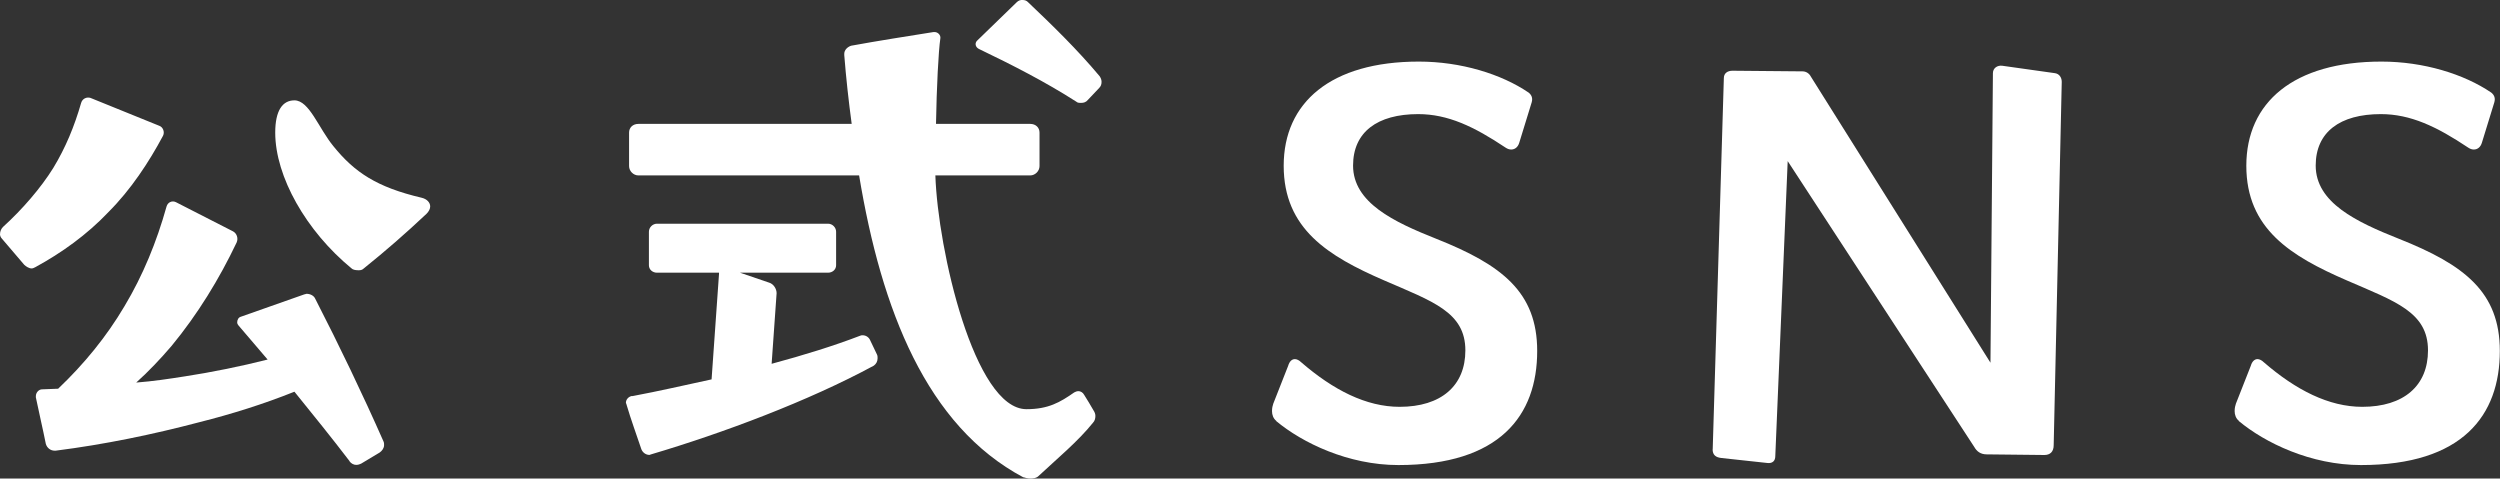
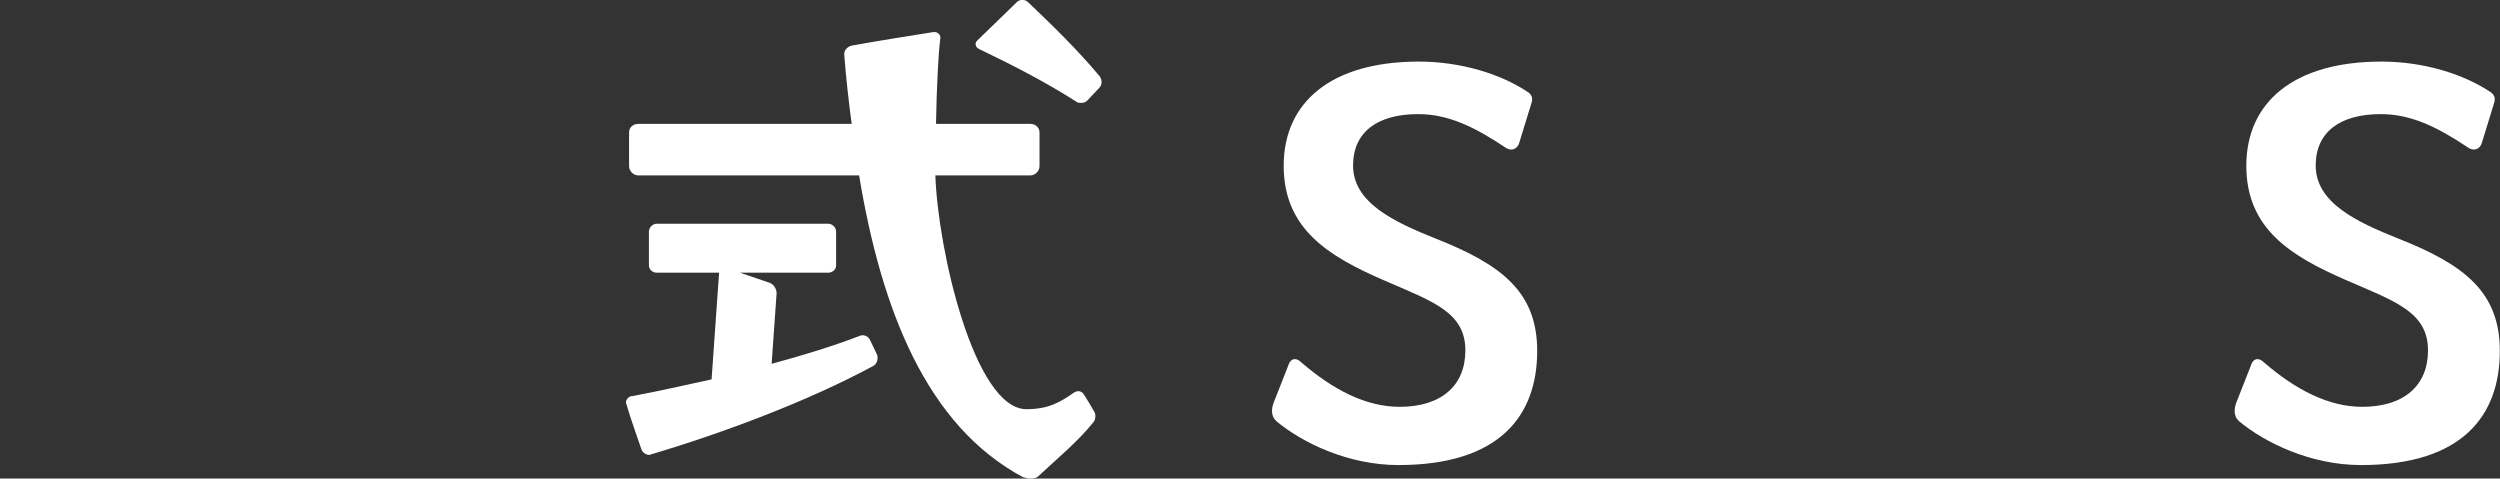
<svg xmlns="http://www.w3.org/2000/svg" id="_レイヤー_2" viewBox="0 0 276.04 52.84">
  <rect x="0" y="0" width="276.04" height="52.84" fill="#333333" stroke="none" />
  <defs>
    <style>.cls-1{fill:#fff;stroke-width:0px;}</style>
  </defs>
  <g id="_レイヤー_1-2">
-     <path class="cls-1" d="m.34,25.05c2.12-1.92,4.18-4.31,5.54-6.5,1.37-2.26,2.33-4.59,3.08-7.19.14-.48.62-.68,1.03-.55l7.6,3.08c.41.14.62.69.41,1.1-1.57,2.94-3.56,5.96-6.02,8.42-2.4,2.53-5.2,4.52-8.08,6.09-.14.07-.27.14-.41.14-.27,0-.62-.21-.82-.41L.21,26.35c-.14-.14-.21-.34-.21-.48,0-.34.14-.62.34-.82Zm38.26,25.87c-1.98-2.6-4.04-5.13-6.09-7.67-3.42,1.37-6.91,2.46-10.47,3.36-5.2,1.37-10.47,2.46-15.88,3.15h-.14c-.41,0-.82-.27-.96-.75-.34-1.71-.75-3.42-1.1-5.13v-.14c0-.41.34-.75.68-.75l1.78-.07c2.88-2.74,5.34-5.75,7.32-9.1,2.05-3.42,3.56-7.12,4.65-11.02.14-.48.62-.68,1.03-.48l6.3,3.22c.41.21.62.75.41,1.23-1.92,4.04-4.31,7.94-7.19,11.43-1.23,1.44-2.53,2.81-3.9,4.04,1.85-.14,3.63-.41,5.41-.69,3.08-.48,6.09-1.09,9.1-1.85l-3.22-3.77c-.07-.07-.14-.21-.14-.34,0-.27.14-.55.41-.62l6.98-2.46.27-.07c.41,0,.82.21.96.55,2.67,5.2,5.2,10.47,7.53,15.74.07.14.07.27.07.41,0,.34-.21.62-.48.82l-2.05,1.23c-.14.07-.34.14-.55.14-.27,0-.55-.14-.75-.41Zm-6.09-39.84c1.64,0,2.67,3.08,4.31,5.07,2.33,2.88,4.79,4.52,9.72,5.68.62.14.96.55.96.96,0,.27-.14.55-.41.82-2.33,2.19-4.45,4.04-6.91,6.02-.21.21-.41.21-.62.21-.34,0-.62-.07-.75-.21-5-4.11-8.42-10.13-8.42-14.99,0-2.46.82-3.56,2.12-3.56Z" />
    <path class="cls-1" d="m69.81,43.74c2.94-.55,5.89-1.23,8.76-1.85l.82-11.64v-.14h-6.85c-.48,0-.89-.34-.89-.82v-3.7c0-.48.41-.89.89-.89h18.89c.48,0,.89.41.89.89v3.7c0,.48-.41.82-.89.82h-9.72l3.22,1.1c.48.14.82.68.82,1.16l-.55,7.8c3.56-.96,6.85-1.98,9.72-3.08.14-.07.21-.07.34-.07.34,0,.68.21.82.55l.75,1.57c.07.14.07.27.07.41,0,.34-.14.62-.41.82-7.19,3.9-16.7,7.46-24.57,9.79-.07,0-.14.07-.21.07-.41,0-.75-.27-.89-.62-.55-1.64-1.16-3.29-1.64-4.93,0-.07-.07-.14-.07-.21,0-.34.27-.68.68-.75Zm43.19,8.97c-10.68-5.68-15.68-18.48-18.14-33.34h-24.37c-.55,0-1.03-.48-1.03-1.03v-3.7c0-.55.41-.96,1.03-.96h23.55c-.34-2.53-.62-5.06-.82-7.6v-.14c0-.41.34-.75.75-.89,3.01-.55,6.09-1.03,9.1-1.51h.14c.34,0,.68.34.62.69-.21,1.44-.41,5.41-.48,9.45h10.4c.62,0,1.03.41,1.03.96v3.7c0,.55-.48,1.03-1.03,1.03h-10.47c.27,8.21,4.31,25.81,10.06,25.81,2.4,0,3.7-.75,5.27-1.85.14-.07.27-.14.48-.14s.48.14.62.41c.34.55.68,1.09,1.03,1.71.14.21.21.41.21.62,0,.27-.07.55-.27.75-1.64,2.05-4.04,4.04-6.02,5.89-.21.21-.55.27-.89.27-.27,0-.55-.07-.75-.14Zm-.07-52.71c.21,0,.41.07.55.21,2.74,2.6,5.48,5.27,7.94,8.21.14.21.21.41.21.62,0,.27-.07.48-.27.68l-1.23,1.3c-.21.27-.48.34-.75.34-.21,0-.41,0-.55-.14-3.42-2.19-7.05-4.04-10.75-5.82-.41-.21-.48-.68-.14-.96l4.31-4.18c.21-.21.41-.27.68-.27Z" />
    <path class="cls-1" d="m140.93,46.48c-.34-.27-.48-.68-.48-1.09,0-.34.07-.62.14-.82l1.64-4.17c.14-.48.41-.75.75-.75.21,0,.48.14.68.34,3.56,3.08,7.19,4.93,10.88,4.93,4.59,0,7.26-2.33,7.26-6.23,0-4.24-3.63-5.41-8.97-7.73-6.16-2.67-11.09-5.68-11.09-12.66s5.2-11.5,14.92-11.5c4.65,0,9.1,1.37,12.12,3.42.34.27.48.62.34,1.09l-1.37,4.45c-.14.48-.48.75-.89.75-.21,0-.41-.07-.62-.21-3.49-2.33-6.37-3.7-9.65-3.7-4.52,0-7.19,1.99-7.19,5.68,0,4.11,4.52,6.23,9.17,8.08,7.26,2.88,11.16,5.89,11.16,12.39,0,7.12-4.11,12.6-15.33,12.6-5.54,0-10.61-2.46-13.49-4.86Z" />
-     <path class="cls-1" d="m189.11,49.63l1.23-41c0-.55.41-.82.96-.82l7.74.07c.41,0,.75.27.89.55l19.85,31.62.27-31.97c0-.55.48-.89,1.03-.82l5.82.82c.48.07.75.48.75.96l-.89,40.11c0,.75-.41,1.09-1.03,1.09l-6.37-.07c-.68,0-1.1-.34-1.37-.82l-20.6-31.56-1.37,32.58c0,.55-.34.82-.89.75l-5.07-.55c-.62-.07-.96-.34-.96-.96Z" />
    <path class="cls-1" d="m247.22,46.48c-.34-.27-.48-.68-.48-1.09,0-.34.07-.62.14-.82l1.64-4.17c.14-.48.41-.75.75-.75.21,0,.48.14.68.34,3.56,3.08,7.19,4.93,10.88,4.93,4.59,0,7.26-2.33,7.26-6.23,0-4.24-3.63-5.41-8.97-7.73-6.16-2.67-11.09-5.68-11.09-12.66s5.2-11.5,14.92-11.5c4.65,0,9.1,1.37,12.12,3.42.34.27.48.62.34,1.09l-1.37,4.45c-.14.48-.48.75-.89.75-.21,0-.41-.07-.62-.21-3.49-2.33-6.37-3.7-9.65-3.7-4.52,0-7.19,1.99-7.19,5.68,0,4.11,4.52,6.23,9.17,8.08,7.26,2.88,11.16,5.89,11.16,12.39,0,7.12-4.11,12.6-15.33,12.6-5.54,0-10.61-2.46-13.49-4.86Z" />
  </g>
</svg>